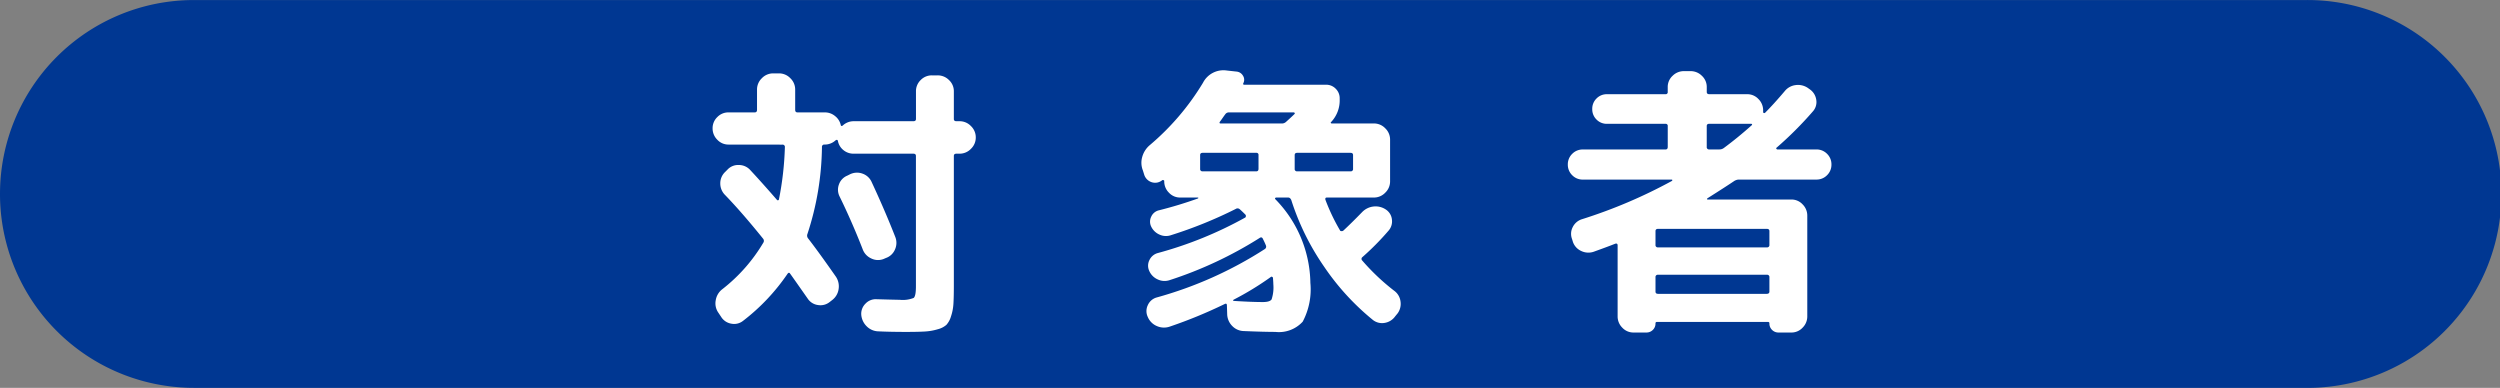
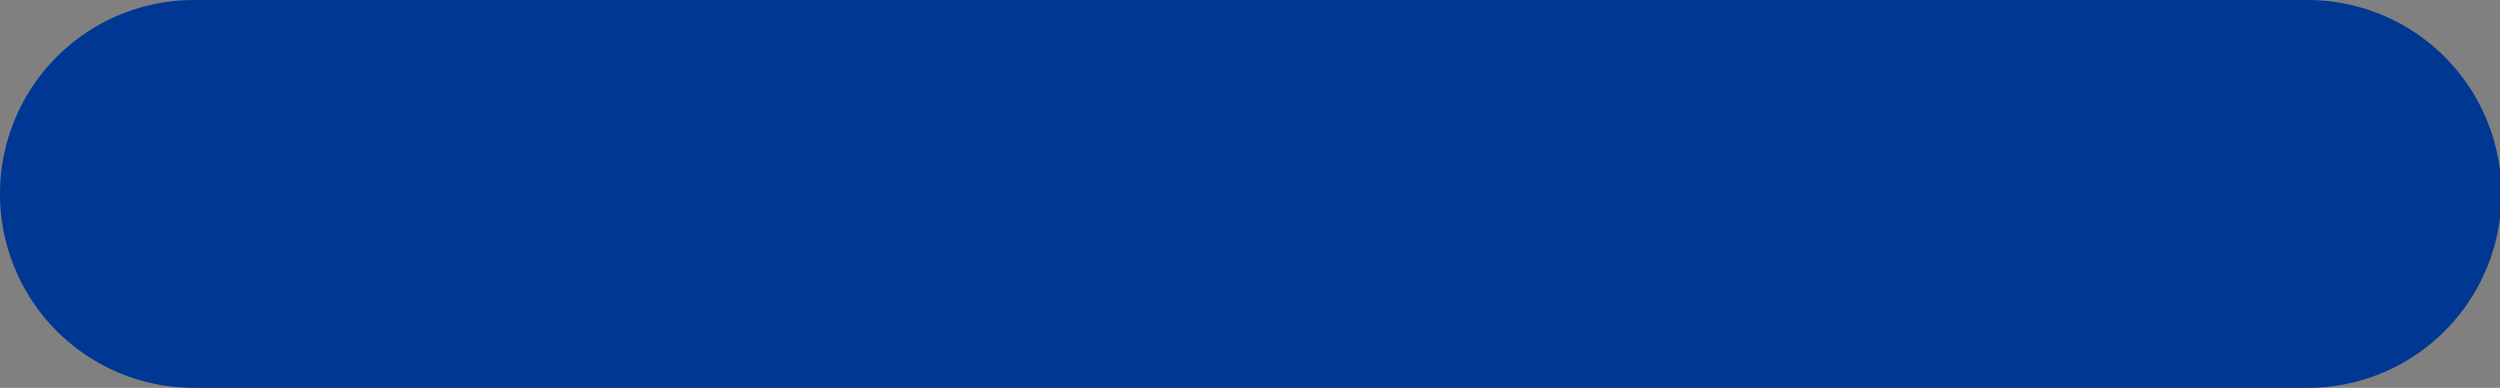
<svg xmlns="http://www.w3.org/2000/svg" width="228.247" height="35.409" viewBox="0 0 228.247 35.409">
  <rect x="0" y="0" width="228.247" height="35.409" fill="#808080" stroke="none" />
  <g>
    <path fill="#003792" d="M170.541 35.409H17.7A17.7 17.7 0 0 1 0 17.704 17.7 17.7 0 0 1 17.7.004h192.841a17.705 17.705 0 1 1 0 35.409" />
-     <path fill="#fff" d="M80.659 23.651a1.4 1.4 0 0 1-1.136-.065 1.47 1.47 0 0 1-.767-.845q-.962-2.47-2.106-4.81a1.37 1.37 0 0 1-.052-1.1 1.34 1.34 0 0 1 .754-.793l.26-.13a1.46 1.46 0 0 1 1.144-.052 1.42 1.42 0 0 1 .832.78q1.2 2.574 2.158 5.018a1.46 1.46 0 0 1-.039 1.131 1.38 1.38 0 0 1-.819.767ZM66.515 13.199a1.38 1.38 0 0 1-1.027-.442 1.44 1.44 0 0 1-.429-1.04 1.4 1.4 0 0 1 .429-1.027 1.4 1.4 0 0 1 1.027-.429h2.392q.208 0 .208-.234V8.181a1.42 1.42 0 0 1 .442-1.04 1.42 1.42 0 0 1 1.04-.442h.52a1.42 1.42 0 0 1 1.04.442 1.42 1.42 0 0 1 .442 1.04v1.846q0 .234.208.234h2.5a1.45 1.45 0 0 1 .936.338 1.43 1.43 0 0 1 .52.832q.052.13.182.026a1.46 1.46 0 0 1 .988-.39h5.46q.234 0 .234-.208V8.337a1.4 1.4 0 0 1 .429-1.027 1.4 1.4 0 0 1 1.027-.429h.52a1.44 1.44 0 0 1 1.04.429 1.38 1.38 0 0 1 .442 1.027v2.522q0 .208.234.208h.286a1.42 1.42 0 0 1 1.04.442 1.42 1.42 0 0 1 .442 1.04 1.42 1.42 0 0 1-.442 1.04 1.42 1.42 0 0 1-1.04.442h-.286q-.234 0-.234.208v11.83q0 1.066-.039 1.677a4.4 4.4 0 0 1-.223 1.144 2 2 0 0 1-.416.767 1.9 1.9 0 0 1-.78.4 5 5 0 0 1-1.17.208q-.624.039-1.716.039-1.456 0-2.548-.052a1.55 1.55 0 0 1-1.07-.465 1.66 1.66 0 0 1-.492-1.068 1.3 1.3 0 0 1 .39-1 1.28 1.28 0 0 1 1.014-.4q1.82.052 2.106.052a2.7 2.7 0 0 0 1.274-.169q.208-.169.208-1.053v-11.91q0-.208-.234-.208h-5.46a1.43 1.43 0 0 1-.923-.325 1.4 1.4 0 0 1-.507-.845q-.052-.156-.208-.052a1.46 1.46 0 0 1-.988.39h-.026a.207.207 0 0 0-.234.234 26.2 26.2 0 0 1-1.326 7.93.4.4 0 0 0 .052.39q.988 1.274 2.548 3.51a1.58 1.58 0 0 1 .247 1.131 1.52 1.52 0 0 1-.585 1l-.234.182a1.34 1.34 0 0 1-1.066.273 1.33 1.33 0 0 1-.936-.585q-1.456-2.08-1.612-2.288-.1-.156-.234.026a18.5 18.5 0 0 1-4.056 4.29 1.3 1.3 0 0 1-1.066.26 1.35 1.35 0 0 1-.936-.623l-.26-.39a1.48 1.48 0 0 1-.234-1.12 1.58 1.58 0 0 1 .6-1.014 15.2 15.2 0 0 0 3.768-4.286.31.31 0 0 0-.052-.338q-1.95-2.418-3.484-4a1.47 1.47 0 0 1-.416-1.04 1.42 1.42 0 0 1 .442-1.04l.208-.208a1.33 1.33 0 0 1 1.04-.429 1.4 1.4 0 0 1 1.04.455q1.092 1.17 2.444 2.73a.11.11 0 0 0 .1.039.12.12 0 0 0 .078-.065 28.5 28.5 0 0 0 .546-4.784.207.207 0 0 0-.234-.234Zm37.96 2.782-.13-.416a1.9 1.9 0 0 1-.065-1.222 2.16 2.16 0 0 1 .663-1.066 23 23 0 0 0 4.888-5.72 2.1 2.1 0 0 1 2.184-1.118l.91.1a.75.75 0 0 1 .559.377.67.67 0 0 1 .039.663q-.078.156.078.156h7.462a1.2 1.2 0 0 1 .884.364 1.2 1.2 0 0 1 .364.884v.078a2.87 2.87 0 0 1-.78 2.08.05.05 0 0 0-.026.078.08.08 0 0 0 .078.052h3.848a1.42 1.42 0 0 1 1.04.442 1.42 1.42 0 0 1 .442 1.04v3.8a1.42 1.42 0 0 1-.442 1.04 1.42 1.42 0 0 1-1.04.442h-4.29q-.182 0-.13.208a18 18 0 0 0 1.326 2.782q.026.078.143.078a.23.23 0 0 0 .169-.052q.754-.7 1.716-1.69a1.7 1.7 0 0 1 1.04-.507 1.67 1.67 0 0 1 1.118.273 1.24 1.24 0 0 1 .559.923 1.28 1.28 0 0 1-.325 1.027 24 24 0 0 1-2.366 2.392.205.205 0 0 0-.026.312 20 20 0 0 0 2.912 2.756 1.42 1.42 0 0 1 .585.962 1.48 1.48 0 0 1-.247 1.092l-.234.286a1.46 1.46 0 0 1-.949.6 1.35 1.35 0 0 1-1.079-.258 22.6 22.6 0 0 1-4.459-4.866 22.9 22.9 0 0 1-3-6.084q-.1-.234-.286-.234h-1.095a.11.11 0 0 0-.09.052.07.07 0 0 0 .013.1 11.14 11.14 0 0 1 3.2 7.644 6.3 6.3 0 0 1-.7 3.536 2.94 2.94 0 0 1-2.5.936q-1.04 0-2.886-.078a1.5 1.5 0 0 1-1.053-.468 1.58 1.58 0 0 1-.456-1.062l-.026-.806q0-.234-.208-.13a43 43 0 0 1-4.992 2.054 1.6 1.6 0 0 1-1.183-.039 1.55 1.55 0 0 1-.845-.845 1.24 1.24 0 0 1 0-1.053 1.25 1.25 0 0 1 .806-.715 35.8 35.8 0 0 0 9.88-4.42.264.264 0 0 0 .1-.338q-.078-.208-.286-.624-.1-.182-.286-.052a36.3 36.3 0 0 1-8.212 3.848 1.45 1.45 0 0 1-1.092-.065 1.5 1.5 0 0 1-.78-.793 1.13 1.13 0 0 1 .026-.975 1.18 1.18 0 0 1 .754-.637 35.4 35.4 0 0 0 7.956-3.224.14.14 0 0 0 .091-.13.18.18 0 0 0-.039-.156q-.338-.338-.52-.494a.3.3 0 0 0-.362-.026 39.5 39.5 0 0 1-5.9 2.392 1.4 1.4 0 0 1-1.04-.039 1.5 1.5 0 0 1-.78-.741 1.02 1.02 0 0 1 0-.9 1.02 1.02 0 0 1 .7-.585 37 37 0 0 0 3.586-1.089q.026-.052 0-.078h-1.638a1.38 1.38 0 0 1-1.028-.442 1.44 1.44 0 0 1-.429-1.04v-.026q0-.052-.065-.078a.14.14 0 0 0-.117 0 1.01 1.01 0 0 1-.936.195 1.05 1.05 0 0 1-.701-.663m10.816 11.596q.65 0 .806-.247a3.5 3.5 0 0 0 .156-1.391q0-.1-.013-.286t-.017-.26a.13.13 0 0 0-.078-.117.1.1 0 0 0-.122.013 27 27 0 0 1-3.41 2.08.1.1 0 0 0-.026.065q0 .039.052.039 1.638.104 2.652.104m3.146-13.624q-.234 0-.234.208v1.248a.207.207 0 0 0 .234.234h4.862a.207.207 0 0 0 .234-.234v-1.248q0-.208-.234-.208Zm-7.046-2.86q-.13.182.078.182h5.538a.56.56 0 0 0 .416-.156q.52-.468.754-.7.052-.026.026-.091t-.08-.067h-5.926a.4.4 0 0 0-.338.182q-.078.1-.234.325t-.234.325m-1.82 3.068v1.248a.207.207 0 0 0 .234.234h4.888q.208 0 .208-.234v-1.248a.184.184 0 0 0-.208-.208h-4.888q-.234 0-.234.208m34.944 2.236a1.33 1.33 0 0 1-.975-.4 1.33 1.33 0 0 1-.4-.975 1.33 1.33 0 0 1 .4-.975 1.33 1.33 0 0 1 .975-.4h7.54q.208 0 .208-.234v-1.9a.184.184 0 0 0-.208-.208h-5.332a1.3 1.3 0 0 1-.962-.39 1.3 1.3 0 0 1-.39-.962 1.3 1.3 0 0 1 .39-.962 1.3 1.3 0 0 1 .962-.39h5.33a.184.184 0 0 0 .208-.208v-.442a1.38 1.38 0 0 1 .442-1.027 1.44 1.44 0 0 1 1.04-.429h.6a1.44 1.44 0 0 1 1.04.429 1.38 1.38 0 0 1 .442 1.027v.442q0 .208.234.208h3.458a1.38 1.38 0 0 1 1.027.442 1.44 1.44 0 0 1 .429 1.04v.156q0 .052.065.078a.1.1 0 0 0 .117-.026q.78-.78 1.794-1.976a1.5 1.5 0 0 1 .988-.546 1.6 1.6 0 0 1 1.118.26l.182.13a1.4 1.4 0 0 1 .585.949 1.27 1.27 0 0 1-.3 1.053 33 33 0 0 1-3.328 3.328q-.052.026-.013.091a.11.11 0 0 0 .091.065h3.562a1.33 1.33 0 0 1 .975.4 1.33 1.33 0 0 1 .4.975 1.33 1.33 0 0 1-.4.975 1.33 1.33 0 0 1-.975.4h-7.123a.9.9 0 0 0-.416.156q-.65.442-2.418 1.56a.1.1 0 0 0-.026.065q0 .039.052.039h7.644a1.38 1.38 0 0 1 1.027.442 1.44 1.44 0 0 1 .429 1.04v9.18a1.44 1.44 0 0 1-.429 1.04 1.38 1.38 0 0 1-1.027.442h-1.17a.82.82 0 0 1-.585-.234.8.8 0 0 1-.247-.6.115.115 0 0 0-.13-.13h-10.14a.115.115 0 0 0-.13.13.8.8 0 0 1-.247.6.82.82 0 0 1-.585.234h-1.17a1.38 1.38 0 0 1-1.027-.44 1.44 1.44 0 0 1-.429-1.04v-6.476q0-.208-.208-.156-.65.26-1.95.728a1.5 1.5 0 0 1-1.157-.056 1.42 1.42 0 0 1-.767-.832l-.078-.26a1.33 1.33 0 0 1 .065-1.1 1.4 1.4 0 0 1 .845-.715 46 46 0 0 0 8.19-3.484.08.08 0 0 0 .052-.078.046.046 0 0 0-.052-.052Zm17.03 10.222v-1.3a.207.207 0 0 0-.234-.234h-9.932a.207.207 0 0 0-.234.234v1.3q0 .208.234.208h9.932q.234-.008.234-.208m-5.722-15.11v1.9a.207.207 0 0 0 .234.234h.936a.66.66 0 0 0 .39-.13q1.3-.962 2.548-2.08.052-.052.026-.091a.09.09 0 0 0-.078-.039h-3.82q-.236-.002-.236.206m5.486 9.386h-9.93q-.234 0-.234.208v1.248a.207.207 0 0 0 .234.234h9.932a.207.207 0 0 0 .234-.234v-1.248q0-.208-.234-.208Z" />
  </g>
</svg>